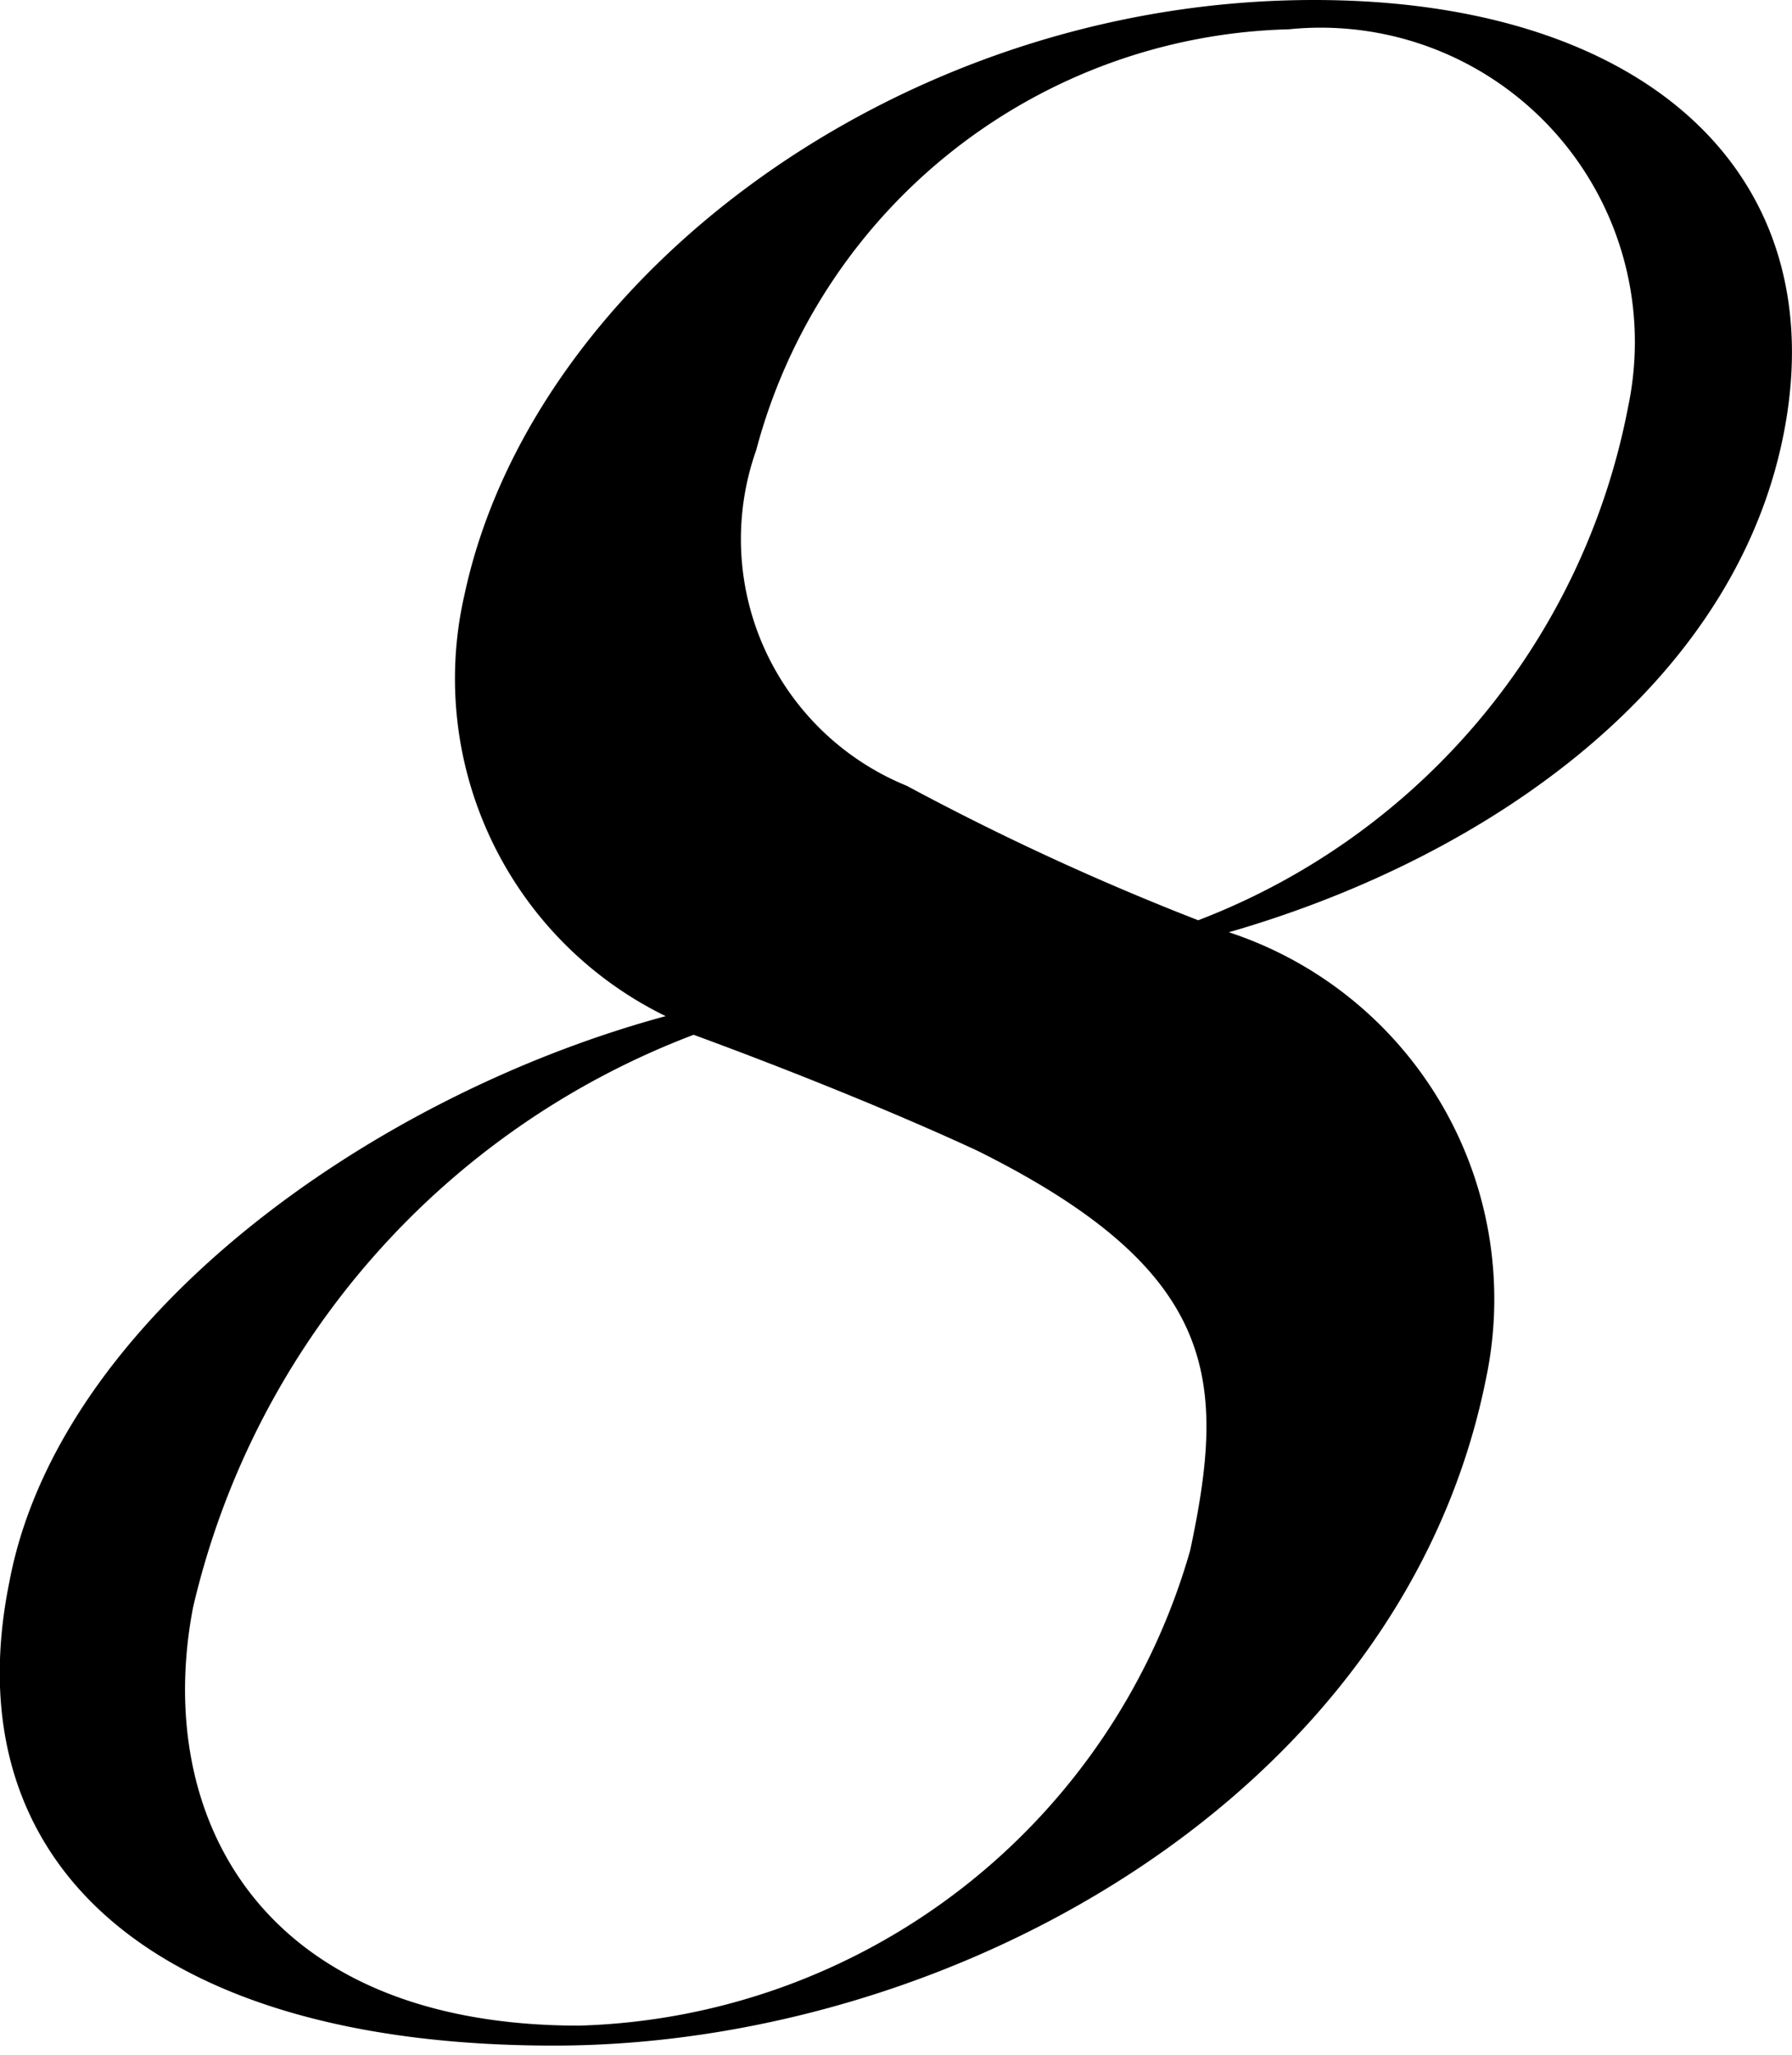
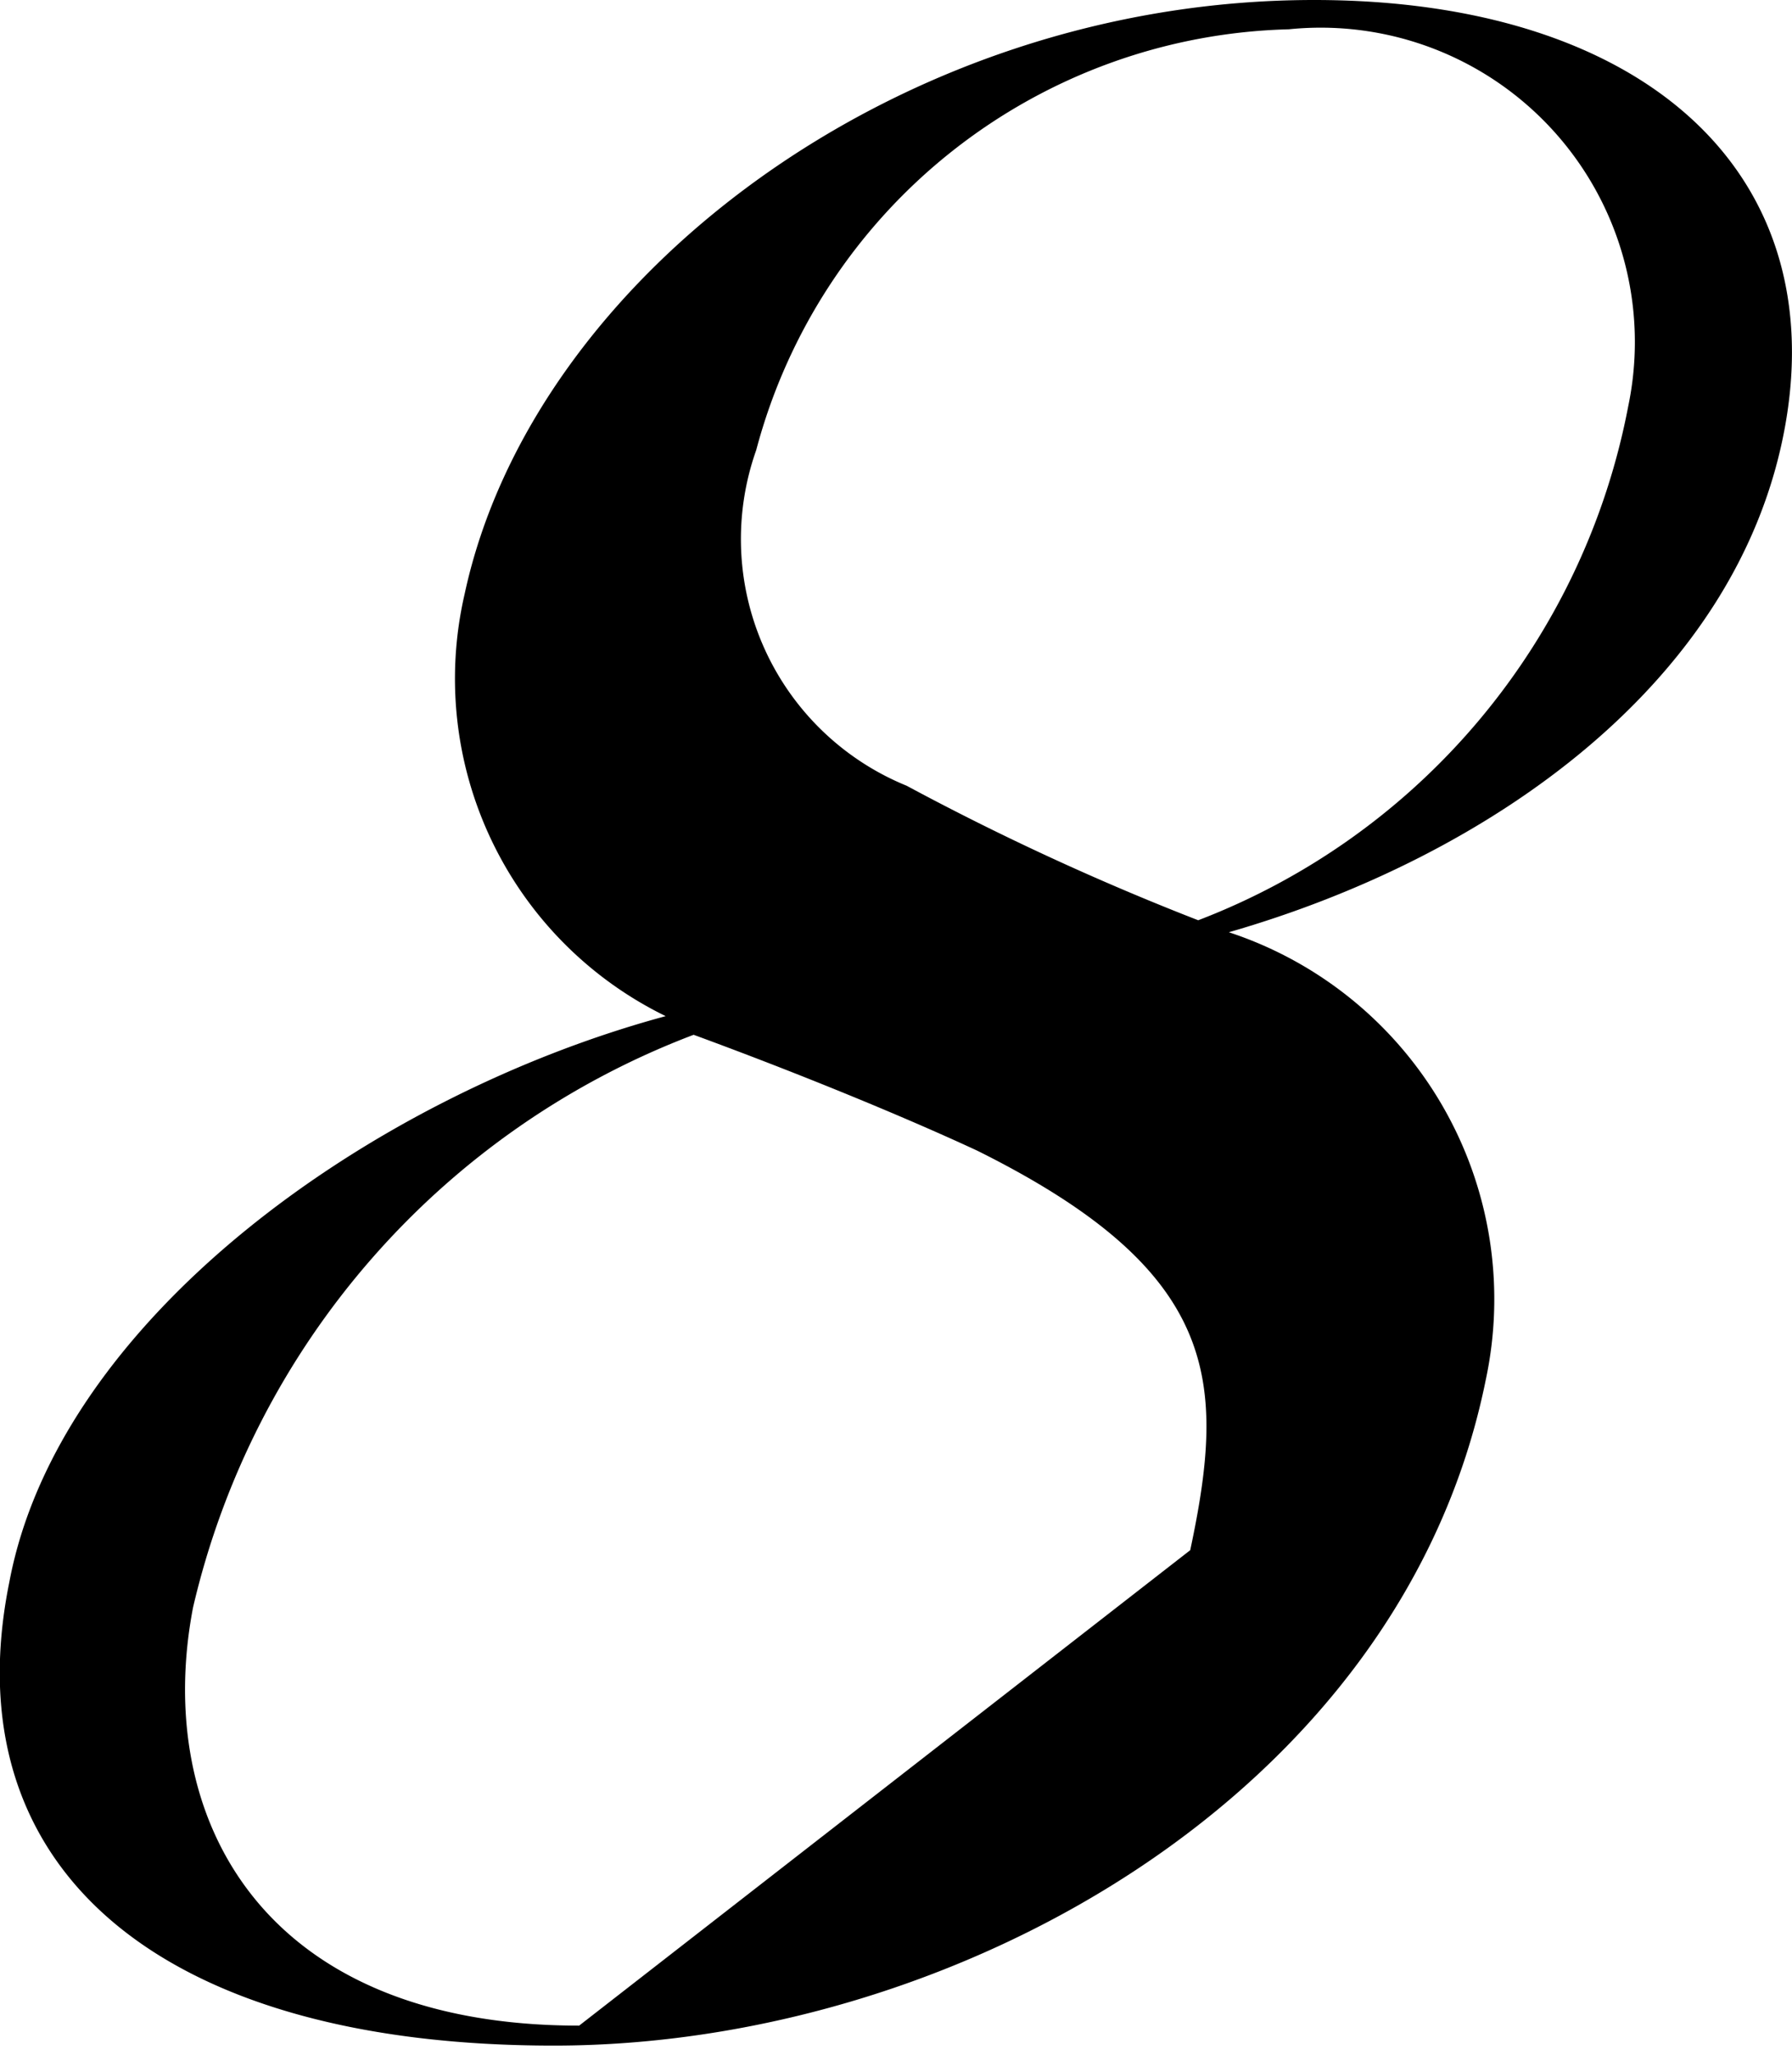
<svg xmlns="http://www.w3.org/2000/svg" width="13.46" height="15.43" viewBox="0 0 13.46 15.43">
  <title>txt_8</title>
  <g id="レイヤー_2" data-name="レイヤー 2">
    <g id="レイヤー_1-2" data-name="レイヤー 1">
-       <path d="M.07,11.88C.44,9.91,2.78,8.23,5,7.63A2.82,2.82,0,0,1,3.49,4.46C4,2.09,6.75,0,9.87,0c2.45,0,3.88,1.27,3.54,3.19S11.21,6.43,9.23,7a2.9,2.9,0,0,1,1.93,3.36c-.63,3.12-4,5-7,5S-.36,14,.07,11.88Zm8.87-.24c.27-1.27.23-2.09-1.6-3C6.78,8.38,6,8.06,5.21,7.77a6.07,6.07,0,0,0-3.76,4.3c-.3,1.56.5,3.14,2.9,3.14A4.92,4.92,0,0,0,8.94,11.64Zm3.29-8.59A2.36,2.36,0,0,0,9.68.22a4.25,4.25,0,0,0-4,3.16A2,2,0,0,0,6.81,5.9,19.72,19.72,0,0,0,9,6.91,5.17,5.17,0,0,0,12.23,3.05Z" />
+       <path d="M.07,11.88C.44,9.91,2.78,8.23,5,7.63A2.82,2.82,0,0,1,3.49,4.46C4,2.09,6.75,0,9.87,0c2.45,0,3.88,1.27,3.54,3.19S11.21,6.43,9.23,7a2.9,2.9,0,0,1,1.93,3.36c-.63,3.12-4,5-7,5S-.36,14,.07,11.88Zm8.87-.24c.27-1.27.23-2.09-1.6-3C6.78,8.38,6,8.06,5.21,7.77a6.07,6.07,0,0,0-3.76,4.3c-.3,1.56.5,3.14,2.9,3.14Zm3.29-8.59A2.36,2.36,0,0,0,9.68.22a4.25,4.25,0,0,0-4,3.16A2,2,0,0,0,6.81,5.9,19.72,19.72,0,0,0,9,6.91,5.17,5.17,0,0,0,12.23,3.05Z" />
    </g>
  </g>
</svg>